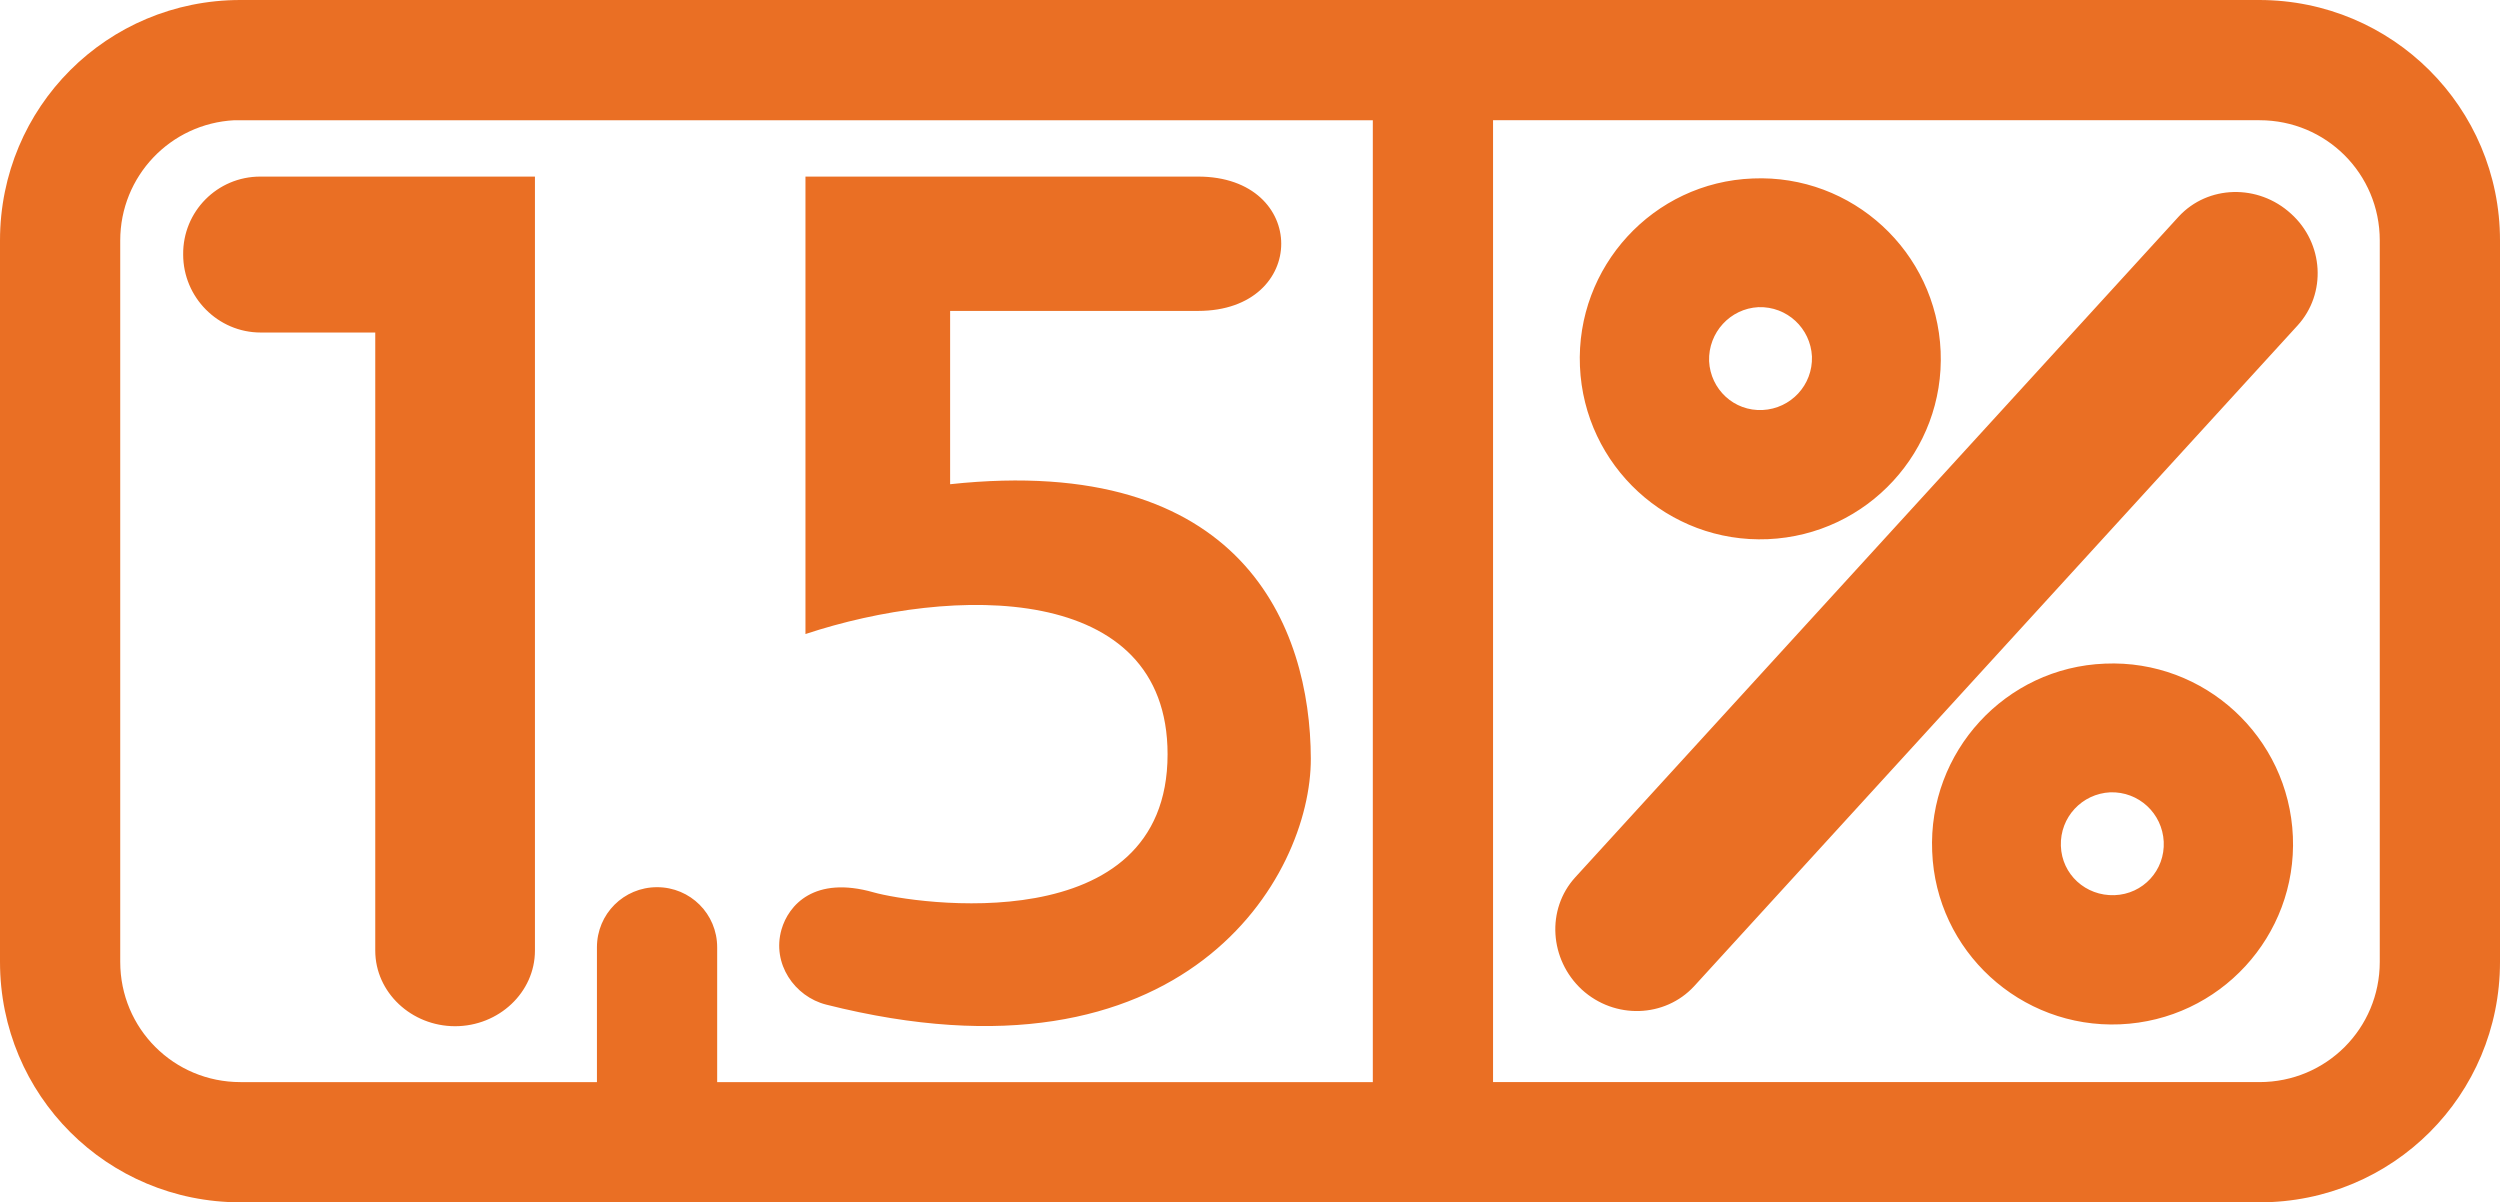
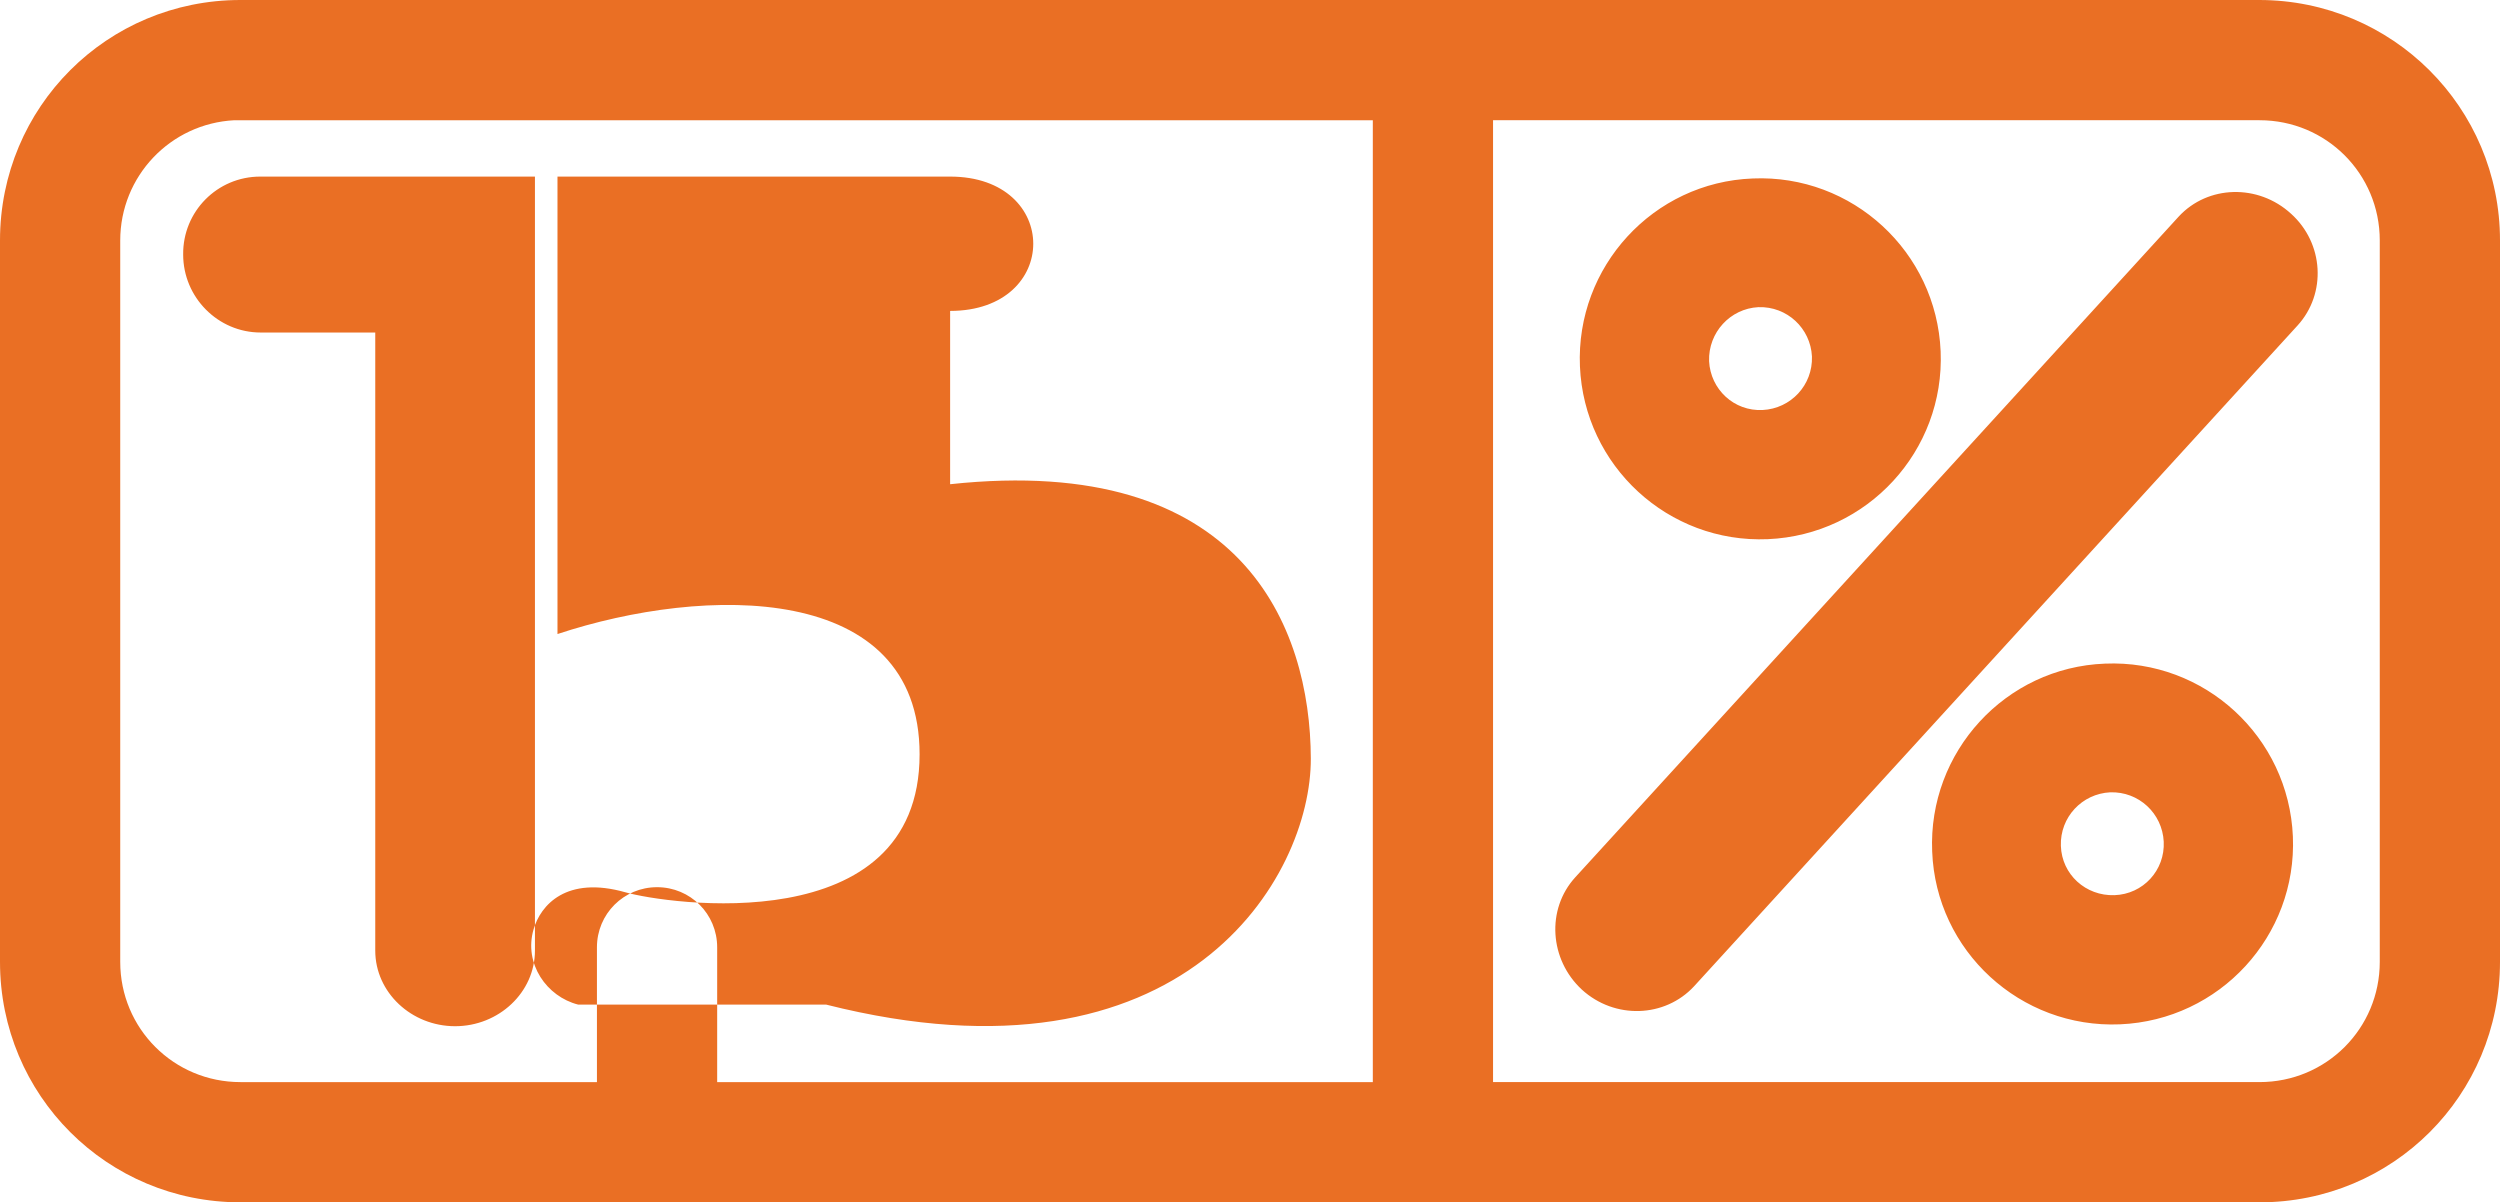
<svg xmlns="http://www.w3.org/2000/svg" id="a" viewBox="0 0 532.3 256">
-   <path d="M55.4,37.6h58.5v164.8c0,8.9-7.7,16.1-17,16.1s-17-7.2-17-16.1V70.8h-24.4c-9.1,0-16.5-7.5-16.5-16.6-.1-9.2,7.3-16.6,16.4-16.6ZM532.3,51.2v153.6c0,28.4-22.8,51.2-51.2,51.2H51.2c-28.4,0-51.2-22.8-51.2-51.2V51.2C0,22.8,22.8,0,51.2,0h429.8c28.4,0,51.3,22.9,51.3,51.2ZM292.3,25.6H49.9c-13.6.7-24.3,11.9-24.3,25.6v153.6c0,14.2,11.4,25.6,25.6,25.6h75.9v-28.7c0-7.1,5.7-12.8,12.8-12.8s12.8,5.7,12.8,12.8v28.7h139.6V25.6h0ZM506.7,51.2c0-14.2-11.4-25.6-25.6-25.6h-163.2v204.8h163.2c14.2,0,25.6-11.4,25.6-25.6V51.2ZM488.2,178.1c.9,21.2-15.6,39.1-36.8,40s-39.2-15.6-40-36.8c-.9-21.2,15.6-39.2,36.8-40,21.2-.9,39.1,15.6,40,36.8ZM460.7,179.2c-.3-6-5.3-10.7-11.4-10.5-6,.3-10.7,5.3-10.5,11.4s5.3,10.7,11.4,10.5,10.8-5.3,10.5-11.4ZM336.4,78c-.9-21.2,15.6-39.2,36.8-40,21.2-.9,39.1,15.6,40,36.8s-15.6,39.1-36.8,40c-21.2.9-39.1-15.6-40-36.8ZM363.9,76.9c.3,6,5.3,10.7,11.4,10.4,6-.3,10.7-5.3,10.5-11.4-.3-6-5.3-10.7-11.4-10.5-6,.3-10.7,5.4-10.5,11.5ZM175.9,213.9c76.4,19.3,103.3-27.2,103.2-52.4-.1-28-14.5-65.1-76.8-58.4v-36.9h52.8c23.6,0,23.6-28.6,0-28.6h-83.6v97.4c31.4-10.4,77.1-11.2,77.1,25.6,0,40-54.2,31.8-62.6,29.4-12.6-3.6-18.1,2.7-19.6,7.9-2.1,7.3,2.8,14.3,9.5,16ZM463.9,46.1l-128.5,140.7c-6.2,6.8-5.5,17.5,1.4,23.9,7,6.4,17.7,6,23.9-.7l128.5-140.7c6.2-6.8,5.6-17.5-1.4-23.8-7-6.4-17.7-6.1-23.9.6Z" fill="#ea6f24" />
+   <path d="M55.4,37.6h58.5v164.8c0,8.9-7.7,16.1-17,16.1s-17-7.2-17-16.1V70.8h-24.4c-9.1,0-16.5-7.5-16.5-16.6-.1-9.2,7.3-16.6,16.4-16.6ZM532.3,51.2v153.6c0,28.4-22.8,51.2-51.2,51.2H51.2c-28.4,0-51.2-22.8-51.2-51.2V51.2C0,22.8,22.8,0,51.2,0h429.8c28.4,0,51.3,22.9,51.3,51.2ZM292.3,25.6H49.9c-13.6.7-24.3,11.9-24.3,25.6v153.6c0,14.2,11.4,25.6,25.6,25.6h75.9v-28.7c0-7.1,5.7-12.8,12.8-12.8s12.8,5.7,12.8,12.8v28.7h139.6V25.6h0ZM506.7,51.2c0-14.2-11.4-25.6-25.6-25.6h-163.2v204.8h163.2c14.2,0,25.6-11.4,25.6-25.6V51.2ZM488.2,178.1c.9,21.2-15.6,39.1-36.8,40s-39.2-15.6-40-36.8c-.9-21.2,15.6-39.2,36.8-40,21.2-.9,39.1,15.6,40,36.8ZM460.7,179.2c-.3-6-5.3-10.7-11.4-10.5-6,.3-10.7,5.3-10.5,11.4s5.3,10.7,11.4,10.5,10.8-5.3,10.5-11.4ZM336.4,78c-.9-21.2,15.6-39.2,36.8-40,21.2-.9,39.1,15.6,40,36.8s-15.6,39.1-36.8,40c-21.2.9-39.1-15.6-40-36.8ZM363.9,76.9c.3,6,5.3,10.7,11.4,10.4,6-.3,10.7-5.3,10.5-11.4-.3-6-5.3-10.7-11.4-10.5-6,.3-10.7,5.4-10.5,11.5ZM175.9,213.9c76.4,19.3,103.3-27.2,103.2-52.4-.1-28-14.5-65.1-76.8-58.4v-36.9c23.6,0,23.6-28.6,0-28.6h-83.6v97.4c31.4-10.4,77.1-11.2,77.1,25.6,0,40-54.2,31.8-62.6,29.4-12.6-3.6-18.1,2.7-19.6,7.9-2.1,7.3,2.8,14.3,9.5,16ZM463.9,46.1l-128.5,140.7c-6.2,6.8-5.5,17.5,1.4,23.9,7,6.4,17.7,6,23.9-.7l128.5-140.7c6.2-6.8,5.6-17.5-1.4-23.8-7-6.4-17.7-6.1-23.9.6Z" fill="#ea6f24" />
</svg>